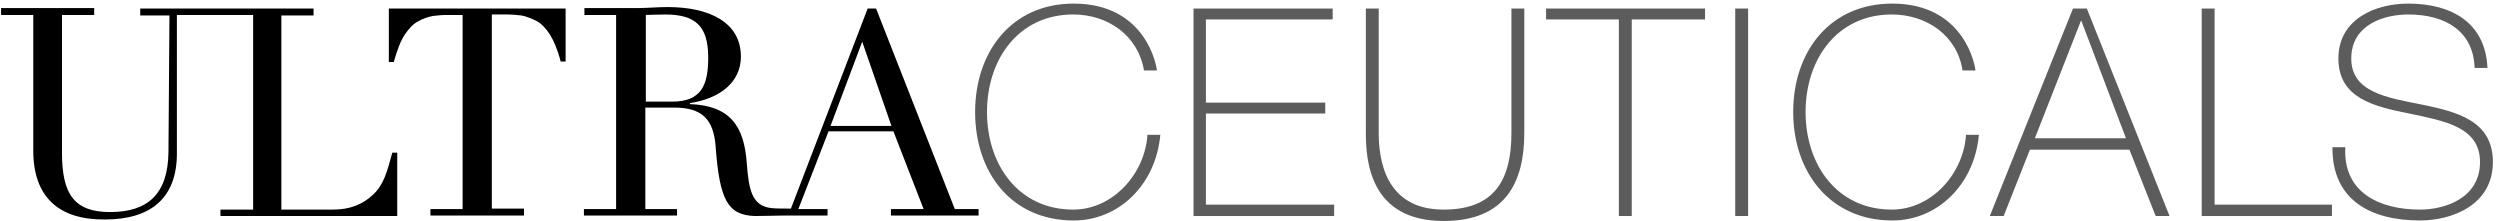
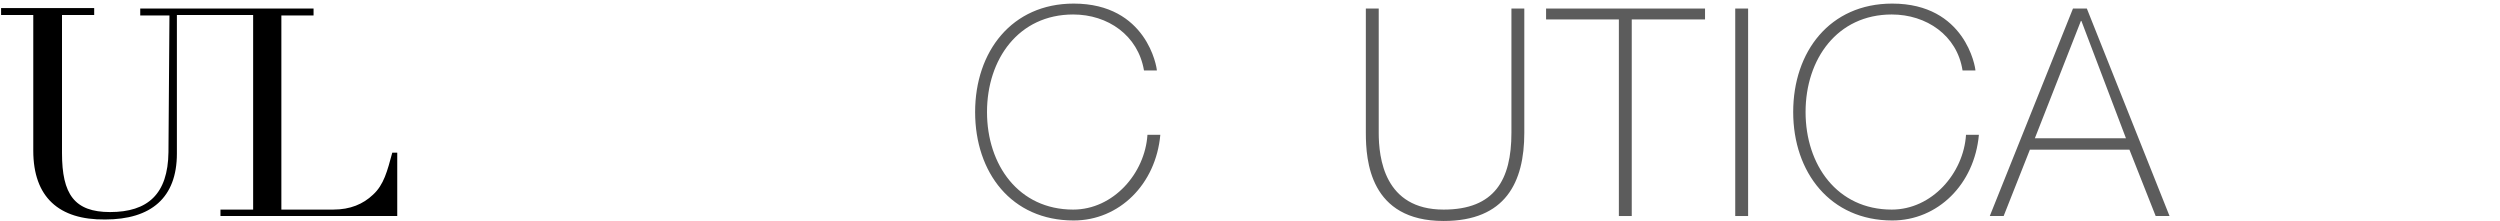
<svg xmlns="http://www.w3.org/2000/svg" width="305" height="27" viewBox="0 0 305 27" fill="none">
  <path d="M4.06 18.38V1.827H0.133V0.981H11.491V1.827H7.564V18.682C7.564 23.696 9.074 25.871 13.424 25.871C18.015 25.871 20.492 23.696 20.552 18.561L20.673 1.887H17.109V1.041H38.254V1.887H34.327V25.569H40.67C42.724 25.569 44.295 24.905 45.503 23.757C46.832 22.549 47.255 20.857 47.859 18.622H48.464V26.355H26.896V25.569H30.883V1.827H21.58V18.742C21.58 24.119 18.438 26.777 12.82 26.777C7.201 26.838 4.06 24.059 4.06 18.38Z" fill="black" />
-   <path d="M56.439 25.509V1.827H54.385C53.902 1.827 53.418 1.888 52.814 1.948C52.21 2.069 51.606 2.25 51.002 2.612C50.398 2.915 49.854 3.519 49.371 4.244C48.887 4.969 48.465 6.056 48.042 7.566H47.438V1.042H69.005V7.506H68.401C68.038 6.056 67.555 4.969 67.072 4.183C66.588 3.458 66.045 2.854 65.441 2.552C64.837 2.25 64.232 2.008 63.628 1.888C63.024 1.827 62.48 1.767 62.057 1.767H60.004V25.449H63.93V26.294H52.512V25.509H56.439Z" fill="black" />
-   <path d="M71.299 25.509H75.165V1.827H71.299V0.981H77.944C78.911 0.981 80.3 0.861 81.448 0.861C86.463 0.861 90.389 2.673 90.389 6.902C90.389 10.104 87.731 12.037 84.167 12.581V12.702C89.06 12.883 90.812 15.36 91.114 20.012C91.356 22.972 91.658 25.147 94.135 25.388C94.497 25.449 96.129 25.449 96.491 25.449L105.855 1.042H106.882L116.488 25.509H119.388V26.295H108.695V25.509H112.682L108.997 16.024H101.082L97.397 25.509H100.962V26.295H95.706C94.739 26.295 93.35 26.355 92.081 26.355C88.758 26.234 87.791 24.361 87.308 17.897C87.067 14.514 85.617 13.124 82.234 13.124H78.73V25.509H82.596V26.295H71.238V25.509H71.299ZM81.992 12.399C85.556 12.399 86.402 10.406 86.402 7.023C86.402 3.217 84.892 1.767 81.146 1.767C79.998 1.767 79.152 1.827 78.79 1.827V12.399H81.992ZM108.755 15.36L105.191 5.09L101.324 15.36H108.755Z" fill="black" />
  <path d="M130.927 1.767C124.281 1.767 120.415 7.204 120.415 13.668C120.415 20.132 124.281 25.57 130.927 25.57C135.82 25.57 139.687 21.159 139.989 16.447H141.559C141.016 22.488 136.545 26.898 130.987 26.898C123.375 26.898 118.965 21.038 118.965 13.668C118.965 6.298 123.435 0.438 130.987 0.438C139.928 0.438 141.137 8.231 141.137 8.593H139.566C138.841 4.304 135.156 1.767 130.927 1.767Z" fill="#5C5C5C" />
-   <path d="M162.767 26.355H145.609V1.042H162.586V2.371H147.12V12.52H161.679V13.849H147.12V24.965H162.767V26.355Z" fill="#5C5C5C" />
  <path d="M168.204 16.206C168.204 19.226 168.868 25.57 176.118 25.57C182.34 25.57 184.394 21.945 184.394 16.206V1.042H185.965V16.206C185.965 22.247 183.669 26.959 176.118 26.959C167.116 26.959 166.633 19.589 166.633 16.206V1.042H168.204V16.206Z" fill="#5C5C5C" />
  <path d="M188.621 1.042H208.014V2.371H199.073V26.355H197.502V2.371H188.621V1.042Z" fill="#5C5C5C" />
  <path d="M213.27 1.042H211.699V26.355H213.27V1.042Z" fill="#5C5C5C" />
  <path d="M230.792 1.767C224.146 1.767 220.28 7.204 220.28 13.668C220.28 20.132 224.146 25.57 230.792 25.57C235.685 25.57 239.552 21.159 239.854 16.447H241.425C240.881 22.488 236.41 26.898 230.852 26.898C223.301 26.898 218.77 21.038 218.77 13.668C218.77 6.298 223.24 0.438 230.852 0.438C239.793 0.438 241.002 8.231 241.002 8.593H239.431C238.766 4.304 235.021 1.767 230.792 1.767Z" fill="#5C5C5C" />
  <path d="M264.684 26.355H262.992L259.79 18.26H247.647L244.445 26.355H242.754L252.903 1.042H254.595L264.684 26.355ZM253.93 2.552H253.87L248.252 16.87H259.368L253.93 2.552Z" fill="#5C5C5C" />
-   <path d="M270.18 1.042V24.965H284.498V26.355H268.609V1.042H270.18Z" fill="#5C5C5C" />
-   <path d="M293.802 1.767C290.903 1.767 286.855 2.975 286.855 7.143C286.855 11.252 291.205 11.916 295.494 12.762C299.844 13.668 304.133 14.755 304.133 19.77C304.133 25.026 299.119 26.898 295.252 26.898C289.332 26.898 284.499 24.482 284.559 17.957H286.13C285.828 23.455 290.238 25.57 295.252 25.57C298.273 25.57 302.562 24.18 302.562 19.77C302.562 15.48 298.213 14.755 293.923 13.849C289.634 13.004 285.284 11.976 285.284 7.143C285.284 2.31 289.815 0.438 293.802 0.438C299.058 0.438 303.227 2.733 303.469 8.291H301.898C301.777 3.941 298.515 1.767 293.802 1.767Z" fill="#5C5C5C" />
</svg>